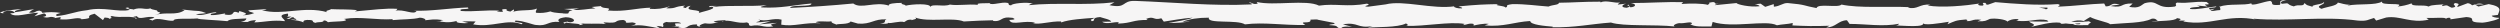
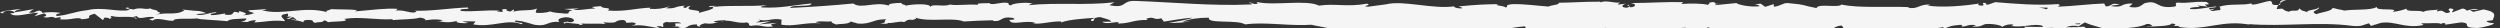
<svg xmlns="http://www.w3.org/2000/svg" version="1.1" id="Livello_1" x="0px" y="0px" viewBox="0 0 1641.6 18.6" style="enable-background:new 0 0 1641.6 18.6;" xml:space="preserve">
  <rect x="0" y="0" width="1641.6" height="18.6" fill="#333333" stroke="none" />
  <style type="text/css">
	.st0{fill:#F6F5F5;}
</style>
-   <path id="Tracciato_3980" class="st0" d="M1501.4,0c-6.4,0-3,2-4.4,3.2c-7.7,0.6-3.5-1.5-6.2-2.6c-4.8,0.6-8.5,2.5-12,2.4  c-0.3-0.3-1-0.5-0.1-0.9c-5.1,1.7-15,0.1-20.9,2.2c-0.3-0.1-0.6-0.3-0.8-0.5c0.8,0.7,1.1,1.8,0.9,2.8c-2.9,0-5.3,1.3-6.4,0  c1.8,0,1.9-0.5,2.7-0.9l-3,0.6c-2.7-1.9,4.1-0.7,4.1-2.1c-5.9,0.6-12.7,2.3-17.2,1.7c-0.9-1.9,10.5-0.7,4.5-2.3l7,0.7  c-5.3-3,4.2,0.2-0.7-3c-9.2-0.5-10.3,1-19.4,0.4c-2.1,1.1,0.7,1.6-1.4,2.6c-13,1.9-10.2-4.8-19.8-2.2c-2.5,1.3-3.4,3.7-10.2,2.4  l2.3-2.2c-8.9-0.2-5.1,3.1-14.4,1.7c1.7-0.9,7-0.7,5.6-1c-6-1.7-4.3,1.2-8.9,1.2l-1-1.9c-9.5,0.3-19.9,1.7-30.4,2.1  c0.6-0.6,2.4-1.2-0.1-1.7c-13.2,1-28.2-0.2-41-1.3l-4.9,1.7c-1.1,0-2.1-0.7-0.9-1.1c-5-0.6-0.3,1-2.6,1.7c-2.8,0.1-3.7-0.9-1.9-1.4  c-8.8,1.4-25,3-34.2,1.3l1.8-0.5c-7.2-0.7-8.1,3.4-14.8,1.9l1.3-0.3c-15.6-0.7-32.9,0.8-44.8-1.7c-2.3,2.4-15.5-1-16.4,2.3  c-8.9-1.6-6.4-2.2-18.9-3.3c-3.3-0.1-5,2.1-9.1,2.4l-0.1-1.7l-5.6,1.8l-3-2.1l-3.9,0.4c1.5,0.1,3.3,0.8,3.1,1.3  c-6.1,0.8-14.8-1.2-15-2.1L1126,3.4c0.3-0.7,2.7-0.9,4.6-1.4c-7.7,1.8-1.4-1.8-8.4-0.2c0.9,0.4-0.5,1-0.7,1.4  c-3.5-1-11.5-1-17.4-0.6l1.1-1.2c-10.7-0.3-22.5,0.6-34.4,0.6c4.3,0.6,3.3,2.6-0.2,2.8l-1.4-1.8c-2.3,1.1,3.7,0.7-1,2.1  c-4.5-0.2-3-2.1-0.4-2.7l-5.4,0.6c-0.3-0.5,1-0.8,1.3-1.5c-2.2,1.1-9.4-1.8-12.6,0.1l-0.3-0.5c-12,0-17.4,0.6-27.1,0.7  c-0.2,1.6-4,1.2-6.9,2.5c-7.2-0.5-15.1-1.7-23.7-1.6C987,3.5,991.3,4,988.6,5c-0.4-1.4-9.1-1.3-4.6-2.3c-10.3,0.2-13.2,0.3-26.3,1.5  c1.4,0.6,3,0.8,2.2,1.3c-2.4,0.2-5.4-0.6-5.1-1.3l0.6-0.1c-14.7,2.2-33.9-4.2-45.6-1.2l0.7-0.1l-12.1,1.6c-5.6-0.2,3.3-1.1-0.8-2  c-13.1,2.4-20.7-0.3-31.5,1.3c-8.3-4.2-29.6,0.3-40.9-2.4l0.7,1c-2.9,1-3.5-0.6-5.7-0.8c0.3,0.8,3.2,0.9,1.4,1.4  c-24.7,1.2-50.9-1.4-76.2-2.3c-9.2-0.3-5.2,5.2-16.9,2.8l3.3-1.9c-18.7,2.2-38.1,0-56.4,1.9c1.1-0.4,1.1-1,2.9-1  c-3.9-1.3-14.3-0.1-14.3,1.1c-2.8-0.1-0.7-1-2.4-1.6c-3.9-0.8-9.7,1.7-11.8,0.4c-0.3-0.2,1.1-0.4,1.8-0.5c-2.5,0.7-11.7-0.2-9.3,1.4  c-6.9-0.7-13.1,0.7-18.6-0.2c-3.6,1.7-11.7-0.8-12.9,1.6c0.5-2.5-12-2-16.4-0.8c1.4-0.8-3.8-0.8-2.1-1.9c-4.9,0-9.5,0.5-8.6,1.8  c-9.1-3-18.3,2.5-23.4-1.4c-14.7,1.4-28.3,2.3-41.5,2.9c0.5-2.5,14.6-0.3,14-2.9c-12.5,1.1-19.8,3.2-32.2,2.6  c-3.2-0.3,1.8-1.1,2.9-1.5c-12.5,1.1-24.2-0.2-35.4,1.2c0-0.2,1.2-0.5,2.4-0.7c-2.2,0.1-5.1-0.4-4.9,0.8l2.1-0.3  c3.5,1.7-8.7,3.5-9.1,4.4c3.7-3.3-11-0.8-5.1-5c-1.4,0.2-3.3,0.8-2.9,1.5c-2.1-0.2-2.8-0.7-0.7-1.6c-7.9,0.6-5.1,1.9-12.2,1.8  c0-0.6,1.5-0.8,2.2-1.4c-4.2,1.5-8.8,2.1-13.3,1.7c0.4-0.3-0.3-0.8,1.5-0.8c-10.3,0.2-17.6,2.9-29,1.9c3.3-2.4-3.9-0.8-4.5-2.9  l-6.1,0.6l2.5,1c-5.3,0-10.1,1.5-14.7,0.8l4-0.9l-10,0.4l5.7,0.8c-5.4,1.1,0.6,2.7-6.5,2.1c1.4-0.2-5.3,0-8.1-1.3l0,0  c-3,0.9-6.2,1.2-9.3,0.9c-1-0.7,0.8-2.3,0.2-2.8c-2.6,1.8-12.5,0.5-15.8,2.4c1.1-0.4,1.2-1.5,0.8-1.8l-2.2,1.4  c-2.5-0.5-2.8-0.7-2.4-1.6c-7.4-0.3,2.4,2.7-6.5,1.5c0.7-0.1,0.4-0.3,1.8-0.5c-8.9-0.6-17.2,0.9-25.3,0.2c-2.4-2.1,7.1-0.5,4.4-2.3  c-11.8,0.4-24.4,2.6-35.7,2.1l2.1,0.2c-1.6,3-8.5-1.5-14.2-0.1c1.4-0.2,1.8-1.7,1.5-1.3c-7.8-0.5-15.9,0.7-27.8,1.7l1.5-0.8  c-4.6-0.7-12.1-0.4-17.1-0.7C215.9,7,213,6.9,214.8,8c-15.3-4.3-29.2,2.4-42.8-1.3c1.6,0,3.9-0.7,2.6-0.7L163,6.8  c0.9,1.3,1.5,0.8,3.9,1.8c-2.4,1-5,1.4-7.6,1.4c5.2-0.9-0.1-2.1-2.3-2.8c0.4,0.4-0.4,0.8-0.2,1.2c-6-2.3-1,2.6-9.3,1.1l0.4-0.7  c-3.1,0.4-5.9,1.3-9.3,1.1c-1.4-1.5,3.3-0.7,3.5-1.9c-4.7,0.1-9.2,2.9-13.5,1.4c2-0.4,4.8-0.4,6.8-0.8c-4.6-1.8-5.1-1.3-8.6-1.6  l0.3,0l-7.9-0.8l2,0.5c-5.8,3.9-11.9,0.7-19.8,3.3c7.7-2.4,1.3-1.4,1.8-3.1c-2-0.5-5.1-1-4.2-1.5c-3.7,1.4-6.2-1.1-11.5,0.9  c-0.2-0.5-4-0.1-3.1-1.4c-4.8,0.4,1.1,1,0.7,1.6C78,8.3,67.9,4.2,57.2,6.7c-9.3,1.1-11,2.9-19.6,3.8c-2.9-0.9,2.4-2,2.4-2  c-4.2-0.7-8.4-0.7-12.6,0c0.9-0.5,0-0.9-1.4-1.5c-3.5,0.1-2.4,2-7,1.2c1-0.9,2.2-1.7,3.5-2.2c-4.2,0.5-8.3,1.5-12.6,2  c-1.1-1,2.6-1.5,4.1-2.1C9.2,6.4,1.5,6.9,0,8.4l3.1,0.5C1.3,9,2.2,7.6,3.5,7.4c4.2-1.2,6,0.5,6.2,1.1L6.7,8.8  C9.8,12,19,8.3,25.2,8.4l-2.6,2.3L29,8.8c1.4,0.6,2.3,1.9-0.8,2.3c4.4,1.2,3.9-0.8,7.7,0.4c0.4,0.2,0.2,0.3-0.2,0.4l4.3-0.7  c-0.8,0.5,0.7,1.6-1.9,1.3c7.8,1.3,12.5-1.8,15.5,0L53,12.7c10.8-0.8,1-1.7,9.1-3.7l5.5,4.2l1.1-1.7c1.1,0.1,3.3,0.2,2.9,0.9  c4.1-1.2-0.7-0.7,1.7-1.9c5.4,1.6,14.8-0.7,16,2c1.9-1.3-5.1-1,0.6-1.9c1.6,2.9,6.6-0.5,11.5,0.8c-1.5,1.5-6.1,0.7-1.2,2.1  c3-2.6,9.5,0.6,13.7,0.1c0.2-2,9-0.9,15.9-1.5c-0.4,0.7,13,1.1,19.5,1.8l-0.2,0.3c1.2-2.1,7.9-1.7,12.7-2.1  c-0.2,1.2-1.1,1.7-3.7,2.3l4.6,0c1.1-0.7,2.5-1,5.4-1.2l-1.1,1.5c6.1-0.1,12.2-1.8,20-0.8c0.4-1.4-6.2-4,2-5  c0.3,0.8,0.6,2.1-1.5,2.4c1.3-0.4,2.6-0.5,3.9-0.3l-3.3,1.3c3.6,0.6,1.9-1.1,4.7-1c-0.1,1.1,2.1,0.8,1.7,1.7c-0.7,0.1-2.5-0.5-3.6,0  c3.2,0.2,7.1,0.9,8.4,1.7c-0.3-0.6,0-1.5,2.3-1.6c6.1-0.1,2.1,1.3,5.6,1.9c1.5-0.8,5.3,0,5.4-1.6c1.8,0,2.1,0.8,2.8,1.2  c3.1-0.7,14.6-0.2,11.1-2l-0.8-0.1c0.2,0,0.3,0,0.5-0.1l0,0c10.3-1.7,21.4,0.9,31.6,0.2l0,0.6c6.1-0.6,13.6-0.4,17.9-1.6  c1.8,0,4.3,1,3.5,1.7c4.7-0.4,5.2-1,11.9-0.1c-4.7,1,1.6,0.9-4.8,0.7c6,0.5,7.4,1.4,13.9-0.2c-2.2,1.4,4.6,1.8,7.4,1.4l-4.2-1  c3-0.2,6-0.1,8.9,0l-1.6,1.9c12.4,2.3,22.3-3.9,31.7-0.1c3.3-1.3-6.7-0.9-3.8-2.4c5.7,0.2,11.6,2.9,13.4,2.9c7.8,1,7.3-2.7,15.4-2  c-1-0.7-2-2.4,4.1-3.1c5.7,0.2,7,2.8,3.4,3.3c-1.4,0.1-2-0.2-2-0.4c-1.8,0.2-4.3,0.5-2,1.3l0.7-0.7c2.8,0.7,10.7,0.6,8.8,1.7  c4.3-0.6,1.8-1.1-1.3-1.4c7.3,1,11.4,0,18.9,0.7c-1.2-0.4-2.3-1.1-1.1-1.1c11,0.8,4.9-1.3,12.3-1.6c4.2,1-1.5,2.4,6,1.6  c4.6,0.7,1,1.8-0.9,2.3c6.9-1.3,12.8,0.8,16.7,1.1l-3.6,0.5c1.9-0.3,3.8-0.4,5.7-0.3l-2.1-1.3c2.1,0.2,3.9,0.2,3.9,0.8  c2.2-0.9-1.7-2.2,2.7-3.4c2.8,0.7,8.6-0.7,9.6,1c-8.9-0.6,1,1.8-6.5,2.1c1.8-0.2,3.6-0.2,5.3,0c0.3,0.2-0.3,0.4-0.9,0.5  c8.5,1.6,3.9-2,12.7-2c-1.1,1,2,1.9,3.5,1.7c-3.6,0-1.7-1.7,1.6-2.4c5.7,0.8,6.1-0.6,9.1-0.5l-3.4-0.4c1.1-1,4-0.9,7.9-1.2  c0.3,0.8-3.6,0.5-2.2,0.9c4.4-1.8,9.9,1.8,16,0.6c2.8,0.7,0.3,1.9,2.8,2.3c6.8-1.3,7.4,1.4,14.6,0.3c-2.1-1.3-2.4-1,2.6-2.3l-11.8,1  l7.6-2c-3.6,0-7.5,0.9-9.7,0.6c3.6-1.1,3.2-0.8,1.5-1.9c4.9,2,9.7-1.2,15.3,0.2l-0.2,3.3c8.5,1.5,15.1-1.7,26.1-0.9l-3.5-0.6  c1.5-1.3,6.8-0.2,10.4-0.7c-0.3,1.1,1.9,1.5,3.4,2.2c-0.2-0.8,8.1,0.1,9.1-2.1l4.9,1.4c8.9,0.6,10.1-3.2,18.7-2.8  c-2.6,1.2,1.3,2-4.4,2.9c2.9,0,5.4,0.2,5.5-0.6c1.7,0.7,7.9-1.5,10.5-0.5c1.2-0.5,1.6-1.7,4.8-1.6c0.3,0.2,0,0.5,0,0.5  c0-0.5,5-0.8,2.2-2c8.8,3.5,24.6-0.3,32.2,2.7c6.2-0.4,13.7-0.7,19.4-0.8c-0.4,0.3,0,0.6-1.1,0.4c7.8,1,4.8-3.2,13.7-2  c4.5,1.8-4.7,1-1.9,1.7c1.2,3.6,10.7-0.5,16.7,1.6l-1.4,0.2c4.6,1.2,11.1-1.4,18.6-1.1c0,0-0.4,0.3,0,0.6c5.1-1.9,14.7-2.5,21.9-3  c-2.2,1.4-3.3,0.8-1.9,2.2c3.2-0.2-0.9-2.3,5.5-2.7c2.1,0.8,6.7,1.5,7.3,3l-6.1,0.1c3.1,2,7.8-0.1,11,0.3l-0.4,0.9  c9.3-0.3,9.4-2.5,19.4-2.4l-1-0.7c5.4-2.2,4.6,1.2,10-0.4l1.6,2.2c3.6-0.5,12.6-2.2,19-2.6c-3.7,1.6-11.2,2.5-15.9,3.5  c3.6,0,12.1-0.2,14-1.3c-1.4,0.2-3.2,0.8-4.7,0.4c4.4-1.7,10.1-2.6,17.2-2.6c-1.3,4.3,18.5,1.1,23.7,4.4c12.6-1.6,24.9,0.7,39.6,0.4  c-5.2-3.3,4.3-0.1,3.4-3.5c3.4-0.2,4.7-0.2,5,0.1l10.3,2c2.4,1-3.2,0.8-2.9,1.5c7.5,0.3,3.1,1.5,8.1,2.4c-1-1.2,2.6-1.8,6.8-1.3  l-6-1.6c10.4-1.8,9,2.9,19.5,1.1l-3.3,1.1c5.4-0.6,19.9,0,25.2-2.8c1,0.4,2.2,1.3-0.2,1.6c12.9,0.4,28.7-3,38.7-1.3l-1,0.8  c2.4-0.2,4.2-1.6,7.2-0.7c-0.2,0.3-1,0.8,0.1,0.9c1.3-0.3,6.4-1.5,9.6-1l-2.7,1c12.6,1.1,19.3-2.3,29.9-2.9c0,2.5,9.9,3.3,14.8,3.7  l-0.2,0.4c14.6,0.3,24.9-2.1,38.4-3.1c8.4,2.7,28.5,1.1,42.1,2.6c-2.1-0.4,0.3-1.9,2.7-2.2c3.2,0.5,8.8-1.7,8.3,0.5l-1.1,0  c2.4,2.2,8.9,1.6,14,1.7l0.8-3c13.3,4.3,34.9-1.6,42.2,2.2c3.2-0.7,7.2-0.7,10.4-1.5l-0.2,1.6c8.9,0.4,13.4,0.6,24.4,0.2l-2.2,1.1  c6.2,0.1,7.8-4.6,13.6-4.7l1.7,2.4c10.8,0,21.8,2,32.5-0.1c-0.2,0.3-0.5,1-2.2,1.1c5.1,0.1,19.7,1.6,17.9-1.7  c0.1,2.1,11.2,0.2,17-0.7l-0.9,1.6c4.9-2,5.1-2.6,12-3.1c1.6,0.2,1.4,1.3-0.7,0.9c5.4,0.8,4.2-1.5,10.9-0.7l-2.5,1  c5.6,0.1,5.2-0.4,8.2-1.6c3.5-0.6,10.6,0.4,11.5,1.8c0.8-0.9,3.8-2,7.1-1.6c0.4,0.5-0.8,0.9-1.4,1c9.4,1.1,13.9-1.8,20.4-0.3  c0.2,0.5,0.6,0.9,1.1,0.9c-7.4,0-13.4-0.1-12.9-0.2c0,1.4,6,1.7,1.2,3.7c4.8-1.1,13.1-3.5,18.9-2.8c0.3,0.1,0.5,0.3,0.8,0.5  l-0.6,0.2c1.2,0.1,2.5,0,3.7-0.2c1.6,0.2,3.2,0.4,4.9,0.4c0.7,1.2,6.9,0.6,9.9,0.7c-0.3-1.6,3.7-1.3,0-2.6c0.5,0.1-0.6,0.2-2.6,0.3  c-0.4,0-0.9,0.1-1.3,0.2c0.1-0.1,0.1-0.1,0.2-0.1c-2,0-4.5,0.1-7.5,0.1c2.6-1.1,5.4-1.3,8.2-0.6c1.5-1,3.2-2.1,4.2-2.6  c4.1,2.2,12,3.4,13.1,4.7c9.2-0.9,21.6-0.6,27.3-3.6c2.6-0.4,3,0.8,4,1.3c-1.5,0.3-3.3,0.3-4.1,0.7c5.2-0.8,15.4-0.3,16.7-2.4  c6.6,0.9-3.7,1.9,5.3,1.6l-1.2,0.6c17.7,3.3,28.8-5.3,48.5-1.1c-1.4-0.3-2-0.4-2.3-0.7c22.4,1.9,46.2-1.8,68.3,1.2  c6.3,0.6,7-0.7,10.8-1.7l1.4,1.7l6.6-2c9.3-1.4,16.1,4.1,27.9,1.4l-1.5-1.1c4.2,0.2,13.4-0.7,12.7,0.6c0.8-0.7,2-0.9,3-0.6l0.1,0.9  l10.4-1.5c8.1,0.6-1.3,3.5,10.5,3.7c4.4-0.3,12.4-2.6,10.8-3.2c-1.8,0-4.5-0.5-4.6-1.4l4-0.5c0.7-2.6,3.8-5.3-6-7.1l-6.8,1.6  l-2.2-1.3l5.8-0.1c-3.3-1.2-5.3-0.1-7.7,0.6c-0.8-0.8-1.8-1.3-2.9-1.4l-6.7,2.5c-0.8-1,3-2-1.5-2.6c-3.1,1.2,3,2.3-2.2,3.1  c-3.3-1.2-2.3-2.2-6.2-1.1c-0.5-0.7,0.3-1.1,1.8-1.4c-3.4,0.8-9,0.3-10.8,1.7c-3.4-1.5-11.5,0.4-11.2-2.1c-2.9,1.1-6,1.8-9.2,2.1  c5.7-3-11.8-0.2-10.2-3.3c-4.2,2.7-15.3,1.2-22.8,2.7c0.6-0.4,1.2-0.5,1.9-0.5c-4.2-0.2-5.5-1-8.2-1.5c-0.5,2.2-7.1,2.7-10.7,4.1  c-5.2-2.1,3.1-2.6,1.5-4.6c0.3,1.8-9,1.8-7.2,3.3c-4-1.3-3.4-0.6-5.5-2.5c-0.7,2.8-3.7,0.5-7,2.2c-5.7-1.4-1.5-2.6-7.8-1.7  C1495.8,1,1501.5,0,1501.4,0 M1351.5,4.9L1351.5,4.9c1.3-0.1,2.4-0.1,3.1-0.1C1353.9,4.8,1353,4.8,1351.5,4.9 M1338.9,4.9  c1.5,0.1,3.4,0.1,5.5,0.1c0.4,0.5,0,1.1-1.3,1.1C1343.7,5.7,1340.8,5.4,1338.9,4.9 M1365.5,15.9c-2,0.2-2.7-0.1-2.9-0.4  c0.9,0,2-0.1,3.5-0.2c0.1-0.1,0.2-0.1,0.2-0.2C1366.1,15.4,1365.9,15.7,1365.5,15.9" />
+   <path id="Tracciato_3980" class="st0" d="M1501.4,0c-6.4,0-3,2-4.4,3.2c-7.7,0.6-3.5-1.5-6.2-2.6c-4.8,0.6-8.5,2.5-12,2.4  c-0.3-0.3-1-0.5-0.1-0.9c-5.1,1.7-15,0.1-20.9,2.2c-0.3-0.1-0.6-0.3-0.8-0.5c0.8,0.7,1.1,1.8,0.9,2.8c-2.9,0-5.3,1.3-6.4,0  c1.8,0,1.9-0.5,2.7-0.9l-3,0.6c-2.7-1.9,4.1-0.7,4.1-2.1c-5.9,0.6-12.7,2.3-17.2,1.7c-0.9-1.9,10.5-0.7,4.5-2.3l7,0.7  c-5.3-3,4.2,0.2-0.7-3c-9.2-0.5-10.3,1-19.4,0.4c-2.1,1.1,0.7,1.6-1.4,2.6c-13,1.9-10.2-4.8-19.8-2.2c-2.5,1.3-3.4,3.7-10.2,2.4  l2.3-2.2c-8.9-0.2-5.1,3.1-14.4,1.7c1.7-0.9,7-0.7,5.6-1c-6-1.7-4.3,1.2-8.9,1.2l-1-1.9c-9.5,0.3-19.9,1.7-30.4,2.1  c0.6-0.6,2.4-1.2-0.1-1.7c-13.2,1-28.2-0.2-41-1.3l-4.9,1.7c-1.1,0-2.1-0.7-0.9-1.1c-5-0.6-0.3,1-2.6,1.7c-2.8,0.1-3.7-0.9-1.9-1.4  c-8.8,1.4-25,3-34.2,1.3l1.8-0.5c-7.2-0.7-8.1,3.4-14.8,1.9l1.3-0.3c-15.6-0.7-32.9,0.8-44.8-1.7c-2.3,2.4-15.5-1-16.4,2.3  c-8.9-1.6-6.4-2.2-18.9-3.3c-3.3-0.1-5,2.1-9.1,2.4l-0.1-1.7l-5.6,1.8l-3-2.1l-3.9,0.4c1.5,0.1,3.3,0.8,3.1,1.3  c-6.1,0.8-14.8-1.2-15-2.1L1126,3.4c0.3-0.7,2.7-0.9,4.6-1.4c-7.7,1.8-1.4-1.8-8.4-0.2c0.9,0.4-0.5,1-0.7,1.4  c-3.5-1-11.5-1-17.4-0.6l1.1-1.2c-10.7-0.3-22.5,0.6-34.4,0.6c4.3,0.6,3.3,2.6-0.2,2.8l-1.4-1.8c-2.3,1.1,3.7,0.7-1,2.1  c-4.5-0.2-3-2.1-0.4-2.7l-5.4,0.6c-0.3-0.5,1-0.8,1.3-1.5c-2.2,1.1-9.4-1.8-12.6,0.1l-0.3-0.5c-12,0-17.4,0.6-27.1,0.7  c-0.2,1.6-4,1.2-6.9,2.5c-7.2-0.5-15.1-1.7-23.7-1.6C987,3.5,991.3,4,988.6,5c-0.4-1.4-9.1-1.3-4.6-2.3c-10.3,0.2-13.2,0.3-26.3,1.5  c1.4,0.6,3,0.8,2.2,1.3c-2.4,0.2-5.4-0.6-5.1-1.3l0.6-0.1c-14.7,2.2-33.9-4.2-45.6-1.2l0.7-0.1l-12.1,1.6c-5.6-0.2,3.3-1.1-0.8-2  c-13.1,2.4-20.7-0.3-31.5,1.3c-8.3-4.2-29.6,0.3-40.9-2.4l0.7,1c-2.9,1-3.5-0.6-5.7-0.8c0.3,0.8,3.2,0.9,1.4,1.4  c-24.7,1.2-50.9-1.4-76.2-2.3c-9.2-0.3-5.2,5.2-16.9,2.8l3.3-1.9c-18.7,2.2-38.1,0-56.4,1.9c1.1-0.4,1.1-1,2.9-1  c-3.9-1.3-14.3-0.1-14.3,1.1c-2.8-0.1-0.7-1-2.4-1.6c-3.9-0.8-9.7,1.7-11.8,0.4c-0.3-0.2,1.1-0.4,1.8-0.5c-2.5,0.7-11.7-0.2-9.3,1.4  c-6.9-0.7-13.1,0.7-18.6-0.2c-3.6,1.7-11.7-0.8-12.9,1.6c0.5-2.5-12-2-16.4-0.8c1.4-0.8-3.8-0.8-2.1-1.9c-4.9,0-9.5,0.5-8.6,1.8  c-9.1-3-18.3,2.5-23.4-1.4c-14.7,1.4-28.3,2.3-41.5,2.9c0.5-2.5,14.6-0.3,14-2.9c-12.5,1.1-19.8,3.2-32.2,2.6  c-3.2-0.3,1.8-1.1,2.9-1.5c-12.5,1.1-24.2-0.2-35.4,1.2c0-0.2,1.2-0.5,2.4-0.7c-2.2,0.1-5.1-0.4-4.9,0.8l2.1-0.3  c3.5,1.7-8.7,3.5-9.1,4.4c3.7-3.3-11-0.8-5.1-5c-1.4,0.2-3.3,0.8-2.9,1.5c-2.1-0.2-2.8-0.7-0.7-1.6c-7.9,0.6-5.1,1.9-12.2,1.8  c0-0.6,1.5-0.8,2.2-1.4c-4.2,1.5-8.8,2.1-13.3,1.7c0.4-0.3-0.3-0.8,1.5-0.8c-10.3,0.2-17.6,2.9-29,1.9c3.3-2.4-3.9-0.8-4.5-2.9  l-6.1,0.6l2.5,1c-5.3,0-10.1,1.5-14.7,0.8l4-0.9l-10,0.4l5.7,0.8c-5.4,1.1,0.6,2.7-6.5,2.1c1.4-0.2-5.3,0-8.1-1.3l0,0  c-3,0.9-6.2,1.2-9.3,0.9c-1-0.7,0.8-2.3,0.2-2.8c-2.6,1.8-12.5,0.5-15.8,2.4c1.1-0.4,1.2-1.5,0.8-1.8l-2.2,1.4  c-2.5-0.5-2.8-0.7-2.4-1.6c-7.4-0.3,2.4,2.7-6.5,1.5c0.7-0.1,0.4-0.3,1.8-0.5c-8.9-0.6-17.2,0.9-25.3,0.2c-2.4-2.1,7.1-0.5,4.4-2.3  c-11.8,0.4-24.4,2.6-35.7,2.1l2.1,0.2c-1.6,3-8.5-1.5-14.2-0.1c1.4-0.2,1.8-1.7,1.5-1.3c-7.8-0.5-15.9,0.7-27.8,1.7l1.5-0.8  c-4.6-0.7-12.1-0.4-17.1-0.7C215.9,7,213,6.9,214.8,8c-15.3-4.3-29.2,2.4-42.8-1.3c1.6,0,3.9-0.7,2.6-0.7L163,6.8  c0.9,1.3,1.5,0.8,3.9,1.8c-2.4,1-5,1.4-7.6,1.4c5.2-0.9-0.1-2.1-2.3-2.8c0.4,0.4-0.4,0.8-0.2,1.2c-6-2.3-1,2.6-9.3,1.1l0.4-0.7  c-3.1,0.4-5.9,1.3-9.3,1.1c-1.4-1.5,3.3-0.7,3.5-1.9c-4.7,0.1-9.2,2.9-13.5,1.4c2-0.4,4.8-0.4,6.8-0.8c-4.6-1.8-5.1-1.3-8.6-1.6  l0.3,0l-7.9-0.8l2,0.5c-5.8,3.9-11.9,0.7-19.8,3.3c7.7-2.4,1.3-1.4,1.8-3.1c-2-0.5-5.1-1-4.2-1.5c-3.7,1.4-6.2-1.1-11.5,0.9  c-0.2-0.5-4-0.1-3.1-1.4c-4.8,0.4,1.1,1,0.7,1.6C78,8.3,67.9,4.2,57.2,6.7c-9.3,1.1-11,2.9-19.6,3.8c-2.9-0.9,2.4-2,2.4-2  c-4.2-0.7-8.4-0.7-12.6,0c0.9-0.5,0-0.9-1.4-1.5c-3.5,0.1-2.4,2-7,1.2c1-0.9,2.2-1.7,3.5-2.2c-4.2,0.5-8.3,1.5-12.6,2  c-1.1-1,2.6-1.5,4.1-2.1C9.2,6.4,1.5,6.9,0,8.4l3.1,0.5C1.3,9,2.2,7.6,3.5,7.4c4.2-1.2,6,0.5,6.2,1.1L6.7,8.8  C9.8,12,19,8.3,25.2,8.4l-2.6,2.3L29,8.8c1.4,0.6,2.3,1.9-0.8,2.3c4.4,1.2,3.9-0.8,7.7,0.4c0.4,0.2,0.2,0.3-0.2,0.4l4.3-0.7  c-0.8,0.5,0.7,1.6-1.9,1.3c7.8,1.3,12.5-1.8,15.5,0L53,12.7c10.8-0.8,1-1.7,9.1-3.7l5.5,4.2l1.1-1.7c1.1,0.1,3.3,0.2,2.9,0.9  c4.1-1.2-0.7-0.7,1.7-1.9c5.4,1.6,14.8-0.7,16,2c1.9-1.3-5.1-1,0.6-1.9c1.6,2.9,6.6-0.5,11.5,0.8c-1.5,1.5-6.1,0.7-1.2,2.1  c3-2.6,9.5,0.6,13.7,0.1c0.2-2,9-0.9,15.9-1.5c-0.4,0.7,13,1.1,19.5,1.8l-0.2,0.3c1.2-2.1,7.9-1.7,12.7-2.1  c-0.2,1.2-1.1,1.7-3.7,2.3l4.6,0c1.1-0.7,2.5-1,5.4-1.2l-1.1,1.5c6.1-0.1,12.2-1.8,20-0.8c0.4-1.4-6.2-4,2-5  c0.3,0.8,0.6,2.1-1.5,2.4c1.3-0.4,2.6-0.5,3.9-0.3l-3.3,1.3c3.6,0.6,1.9-1.1,4.7-1c-0.1,1.1,2.1,0.8,1.7,1.7c-0.7,0.1-2.5-0.5-3.6,0  c3.2,0.2,7.1,0.9,8.4,1.7c-0.3-0.6,0-1.5,2.3-1.6c6.1-0.1,2.1,1.3,5.6,1.9c1.5-0.8,5.3,0,5.4-1.6c1.8,0,2.1,0.8,2.8,1.2  c3.1-0.7,14.6-0.2,11.1-2l-0.8-0.1c0.2,0,0.3,0,0.5-0.1l0,0c10.3-1.7,21.4,0.9,31.6,0.2l0,0.6c6.1-0.6,13.6-0.4,17.9-1.6  c1.8,0,4.3,1,3.5,1.7c4.7-0.4,5.2-1,11.9-0.1c-4.7,1,1.6,0.9-4.8,0.7c6,0.5,7.4,1.4,13.9-0.2c-2.2,1.4,4.6,1.8,7.4,1.4l-4.2-1  c3-0.2,6-0.1,8.9,0l-1.6,1.9c12.4,2.3,22.3-3.9,31.7-0.1c3.3-1.3-6.7-0.9-3.8-2.4c5.7,0.2,11.6,2.9,13.4,2.9c7.8,1,7.3-2.7,15.4-2  c-1-0.7-2-2.4,4.1-3.1c5.7,0.2,7,2.8,3.4,3.3c-1.4,0.1-2-0.2-2-0.4c-1.8,0.2-4.3,0.5-2,1.3l0.7-0.7c2.8,0.7,10.7,0.6,8.8,1.7  c4.3-0.6,1.8-1.1-1.3-1.4c7.3,1,11.4,0,18.9,0.7c-1.2-0.4-2.3-1.1-1.1-1.1c11,0.8,4.9-1.3,12.3-1.6c4.2,1-1.5,2.4,6,1.6  c4.6,0.7,1,1.8-0.9,2.3c6.9-1.3,12.8,0.8,16.7,1.1l-3.6,0.5c1.9-0.3,3.8-0.4,5.7-0.3l-2.1-1.3c2.1,0.2,3.9,0.2,3.9,0.8  c2.2-0.9-1.7-2.2,2.7-3.4c2.8,0.7,8.6-0.7,9.6,1c-8.9-0.6,1,1.8-6.5,2.1c1.8-0.2,3.6-0.2,5.3,0c0.3,0.2-0.3,0.4-0.9,0.5  c8.5,1.6,3.9-2,12.7-2c-1.1,1,2,1.9,3.5,1.7c-3.6,0-1.7-1.7,1.6-2.4c5.7,0.8,6.1-0.6,9.1-0.5l-3.4-0.4c1.1-1,4-0.9,7.9-1.2  c0.3,0.8-3.6,0.5-2.2,0.9c4.4-1.8,9.9,1.8,16,0.6c2.8,0.7,0.3,1.9,2.8,2.3c6.8-1.3,7.4,1.4,14.6,0.3c-2.1-1.3-2.4-1,2.6-2.3l-11.8,1  l7.6-2c-3.6,0-7.5,0.9-9.7,0.6c3.6-1.1,3.2-0.8,1.5-1.9c4.9,2,9.7-1.2,15.3,0.2l-0.2,3.3c8.5,1.5,15.1-1.7,26.1-0.9l-3.5-0.6  c1.5-1.3,6.8-0.2,10.4-0.7c-0.3,1.1,1.9,1.5,3.4,2.2c-0.2-0.8,8.1,0.1,9.1-2.1l4.9,1.4c8.9,0.6,10.1-3.2,18.7-2.8  c-2.6,1.2,1.3,2-4.4,2.9c2.9,0,5.4,0.2,5.5-0.6c1.7,0.7,7.9-1.5,10.5-0.5c1.2-0.5,1.6-1.7,4.8-1.6c0.3,0.2,0,0.5,0,0.5  c0-0.5,5-0.8,2.2-2c8.8,3.5,24.6-0.3,32.2,2.7c6.2-0.4,13.7-0.7,19.4-0.8c-0.4,0.3,0,0.6-1.1,0.4c7.8,1,4.8-3.2,13.7-2  c4.5,1.8-4.7,1-1.9,1.7c1.2,3.6,10.7-0.5,16.7,1.6l-1.4,0.2c4.6,1.2,11.1-1.4,18.6-1.1c0,0-0.4,0.3,0,0.6c5.1-1.9,14.7-2.5,21.9-3  c-2.2,1.4-3.3,0.8-1.9,2.2c3.2-0.2-0.9-2.3,5.5-2.7c2.1,0.8,6.7,1.5,7.3,3l-6.1,0.1c3.1,2,7.8-0.1,11,0.3l-0.4,0.9  c9.3-0.3,9.4-2.5,19.4-2.4l-1-0.7c5.4-2.2,4.6,1.2,10-0.4l1.6,2.2c3.6-0.5,12.6-2.2,19-2.6c-3.7,1.6-11.2,2.5-15.9,3.5  c3.6,0,12.1-0.2,14-1.3c-1.4,0.2-3.2,0.8-4.7,0.4c4.4-1.7,10.1-2.6,17.2-2.6c-1.3,4.3,18.5,1.1,23.7,4.4c12.6-1.6,24.9,0.7,39.6,0.4  c3.4-0.2,4.7-0.2,5,0.1l10.3,2c2.4,1-3.2,0.8-2.9,1.5c7.5,0.3,3.1,1.5,8.1,2.4c-1-1.2,2.6-1.8,6.8-1.3  l-6-1.6c10.4-1.8,9,2.9,19.5,1.1l-3.3,1.1c5.4-0.6,19.9,0,25.2-2.8c1,0.4,2.2,1.3-0.2,1.6c12.9,0.4,28.7-3,38.7-1.3l-1,0.8  c2.4-0.2,4.2-1.6,7.2-0.7c-0.2,0.3-1,0.8,0.1,0.9c1.3-0.3,6.4-1.5,9.6-1l-2.7,1c12.6,1.1,19.3-2.3,29.9-2.9c0,2.5,9.9,3.3,14.8,3.7  l-0.2,0.4c14.6,0.3,24.9-2.1,38.4-3.1c8.4,2.7,28.5,1.1,42.1,2.6c-2.1-0.4,0.3-1.9,2.7-2.2c3.2,0.5,8.8-1.7,8.3,0.5l-1.1,0  c2.4,2.2,8.9,1.6,14,1.7l0.8-3c13.3,4.3,34.9-1.6,42.2,2.2c3.2-0.7,7.2-0.7,10.4-1.5l-0.2,1.6c8.9,0.4,13.4,0.6,24.4,0.2l-2.2,1.1  c6.2,0.1,7.8-4.6,13.6-4.7l1.7,2.4c10.8,0,21.8,2,32.5-0.1c-0.2,0.3-0.5,1-2.2,1.1c5.1,0.1,19.7,1.6,17.9-1.7  c0.1,2.1,11.2,0.2,17-0.7l-0.9,1.6c4.9-2,5.1-2.6,12-3.1c1.6,0.2,1.4,1.3-0.7,0.9c5.4,0.8,4.2-1.5,10.9-0.7l-2.5,1  c5.6,0.1,5.2-0.4,8.2-1.6c3.5-0.6,10.6,0.4,11.5,1.8c0.8-0.9,3.8-2,7.1-1.6c0.4,0.5-0.8,0.9-1.4,1c9.4,1.1,13.9-1.8,20.4-0.3  c0.2,0.5,0.6,0.9,1.1,0.9c-7.4,0-13.4-0.1-12.9-0.2c0,1.4,6,1.7,1.2,3.7c4.8-1.1,13.1-3.5,18.9-2.8c0.3,0.1,0.5,0.3,0.8,0.5  l-0.6,0.2c1.2,0.1,2.5,0,3.7-0.2c1.6,0.2,3.2,0.4,4.9,0.4c0.7,1.2,6.9,0.6,9.9,0.7c-0.3-1.6,3.7-1.3,0-2.6c0.5,0.1-0.6,0.2-2.6,0.3  c-0.4,0-0.9,0.1-1.3,0.2c0.1-0.1,0.1-0.1,0.2-0.1c-2,0-4.5,0.1-7.5,0.1c2.6-1.1,5.4-1.3,8.2-0.6c1.5-1,3.2-2.1,4.2-2.6  c4.1,2.2,12,3.4,13.1,4.7c9.2-0.9,21.6-0.6,27.3-3.6c2.6-0.4,3,0.8,4,1.3c-1.5,0.3-3.3,0.3-4.1,0.7c5.2-0.8,15.4-0.3,16.7-2.4  c6.6,0.9-3.7,1.9,5.3,1.6l-1.2,0.6c17.7,3.3,28.8-5.3,48.5-1.1c-1.4-0.3-2-0.4-2.3-0.7c22.4,1.9,46.2-1.8,68.3,1.2  c6.3,0.6,7-0.7,10.8-1.7l1.4,1.7l6.6-2c9.3-1.4,16.1,4.1,27.9,1.4l-1.5-1.1c4.2,0.2,13.4-0.7,12.7,0.6c0.8-0.7,2-0.9,3-0.6l0.1,0.9  l10.4-1.5c8.1,0.6-1.3,3.5,10.5,3.7c4.4-0.3,12.4-2.6,10.8-3.2c-1.8,0-4.5-0.5-4.6-1.4l4-0.5c0.7-2.6,3.8-5.3-6-7.1l-6.8,1.6  l-2.2-1.3l5.8-0.1c-3.3-1.2-5.3-0.1-7.7,0.6c-0.8-0.8-1.8-1.3-2.9-1.4l-6.7,2.5c-0.8-1,3-2-1.5-2.6c-3.1,1.2,3,2.3-2.2,3.1  c-3.3-1.2-2.3-2.2-6.2-1.1c-0.5-0.7,0.3-1.1,1.8-1.4c-3.4,0.8-9,0.3-10.8,1.7c-3.4-1.5-11.5,0.4-11.2-2.1c-2.9,1.1-6,1.8-9.2,2.1  c5.7-3-11.8-0.2-10.2-3.3c-4.2,2.7-15.3,1.2-22.8,2.7c0.6-0.4,1.2-0.5,1.9-0.5c-4.2-0.2-5.5-1-8.2-1.5c-0.5,2.2-7.1,2.7-10.7,4.1  c-5.2-2.1,3.1-2.6,1.5-4.6c0.3,1.8-9,1.8-7.2,3.3c-4-1.3-3.4-0.6-5.5-2.5c-0.7,2.8-3.7,0.5-7,2.2c-5.7-1.4-1.5-2.6-7.8-1.7  C1495.8,1,1501.5,0,1501.4,0 M1351.5,4.9L1351.5,4.9c1.3-0.1,2.4-0.1,3.1-0.1C1353.9,4.8,1353,4.8,1351.5,4.9 M1338.9,4.9  c1.5,0.1,3.4,0.1,5.5,0.1c0.4,0.5,0,1.1-1.3,1.1C1343.7,5.7,1340.8,5.4,1338.9,4.9 M1365.5,15.9c-2,0.2-2.7-0.1-2.9-0.4  c0.9,0,2-0.1,3.5-0.2c0.1-0.1,0.2-0.1,0.2-0.2C1366.1,15.4,1365.9,15.7,1365.5,15.9" />
</svg>